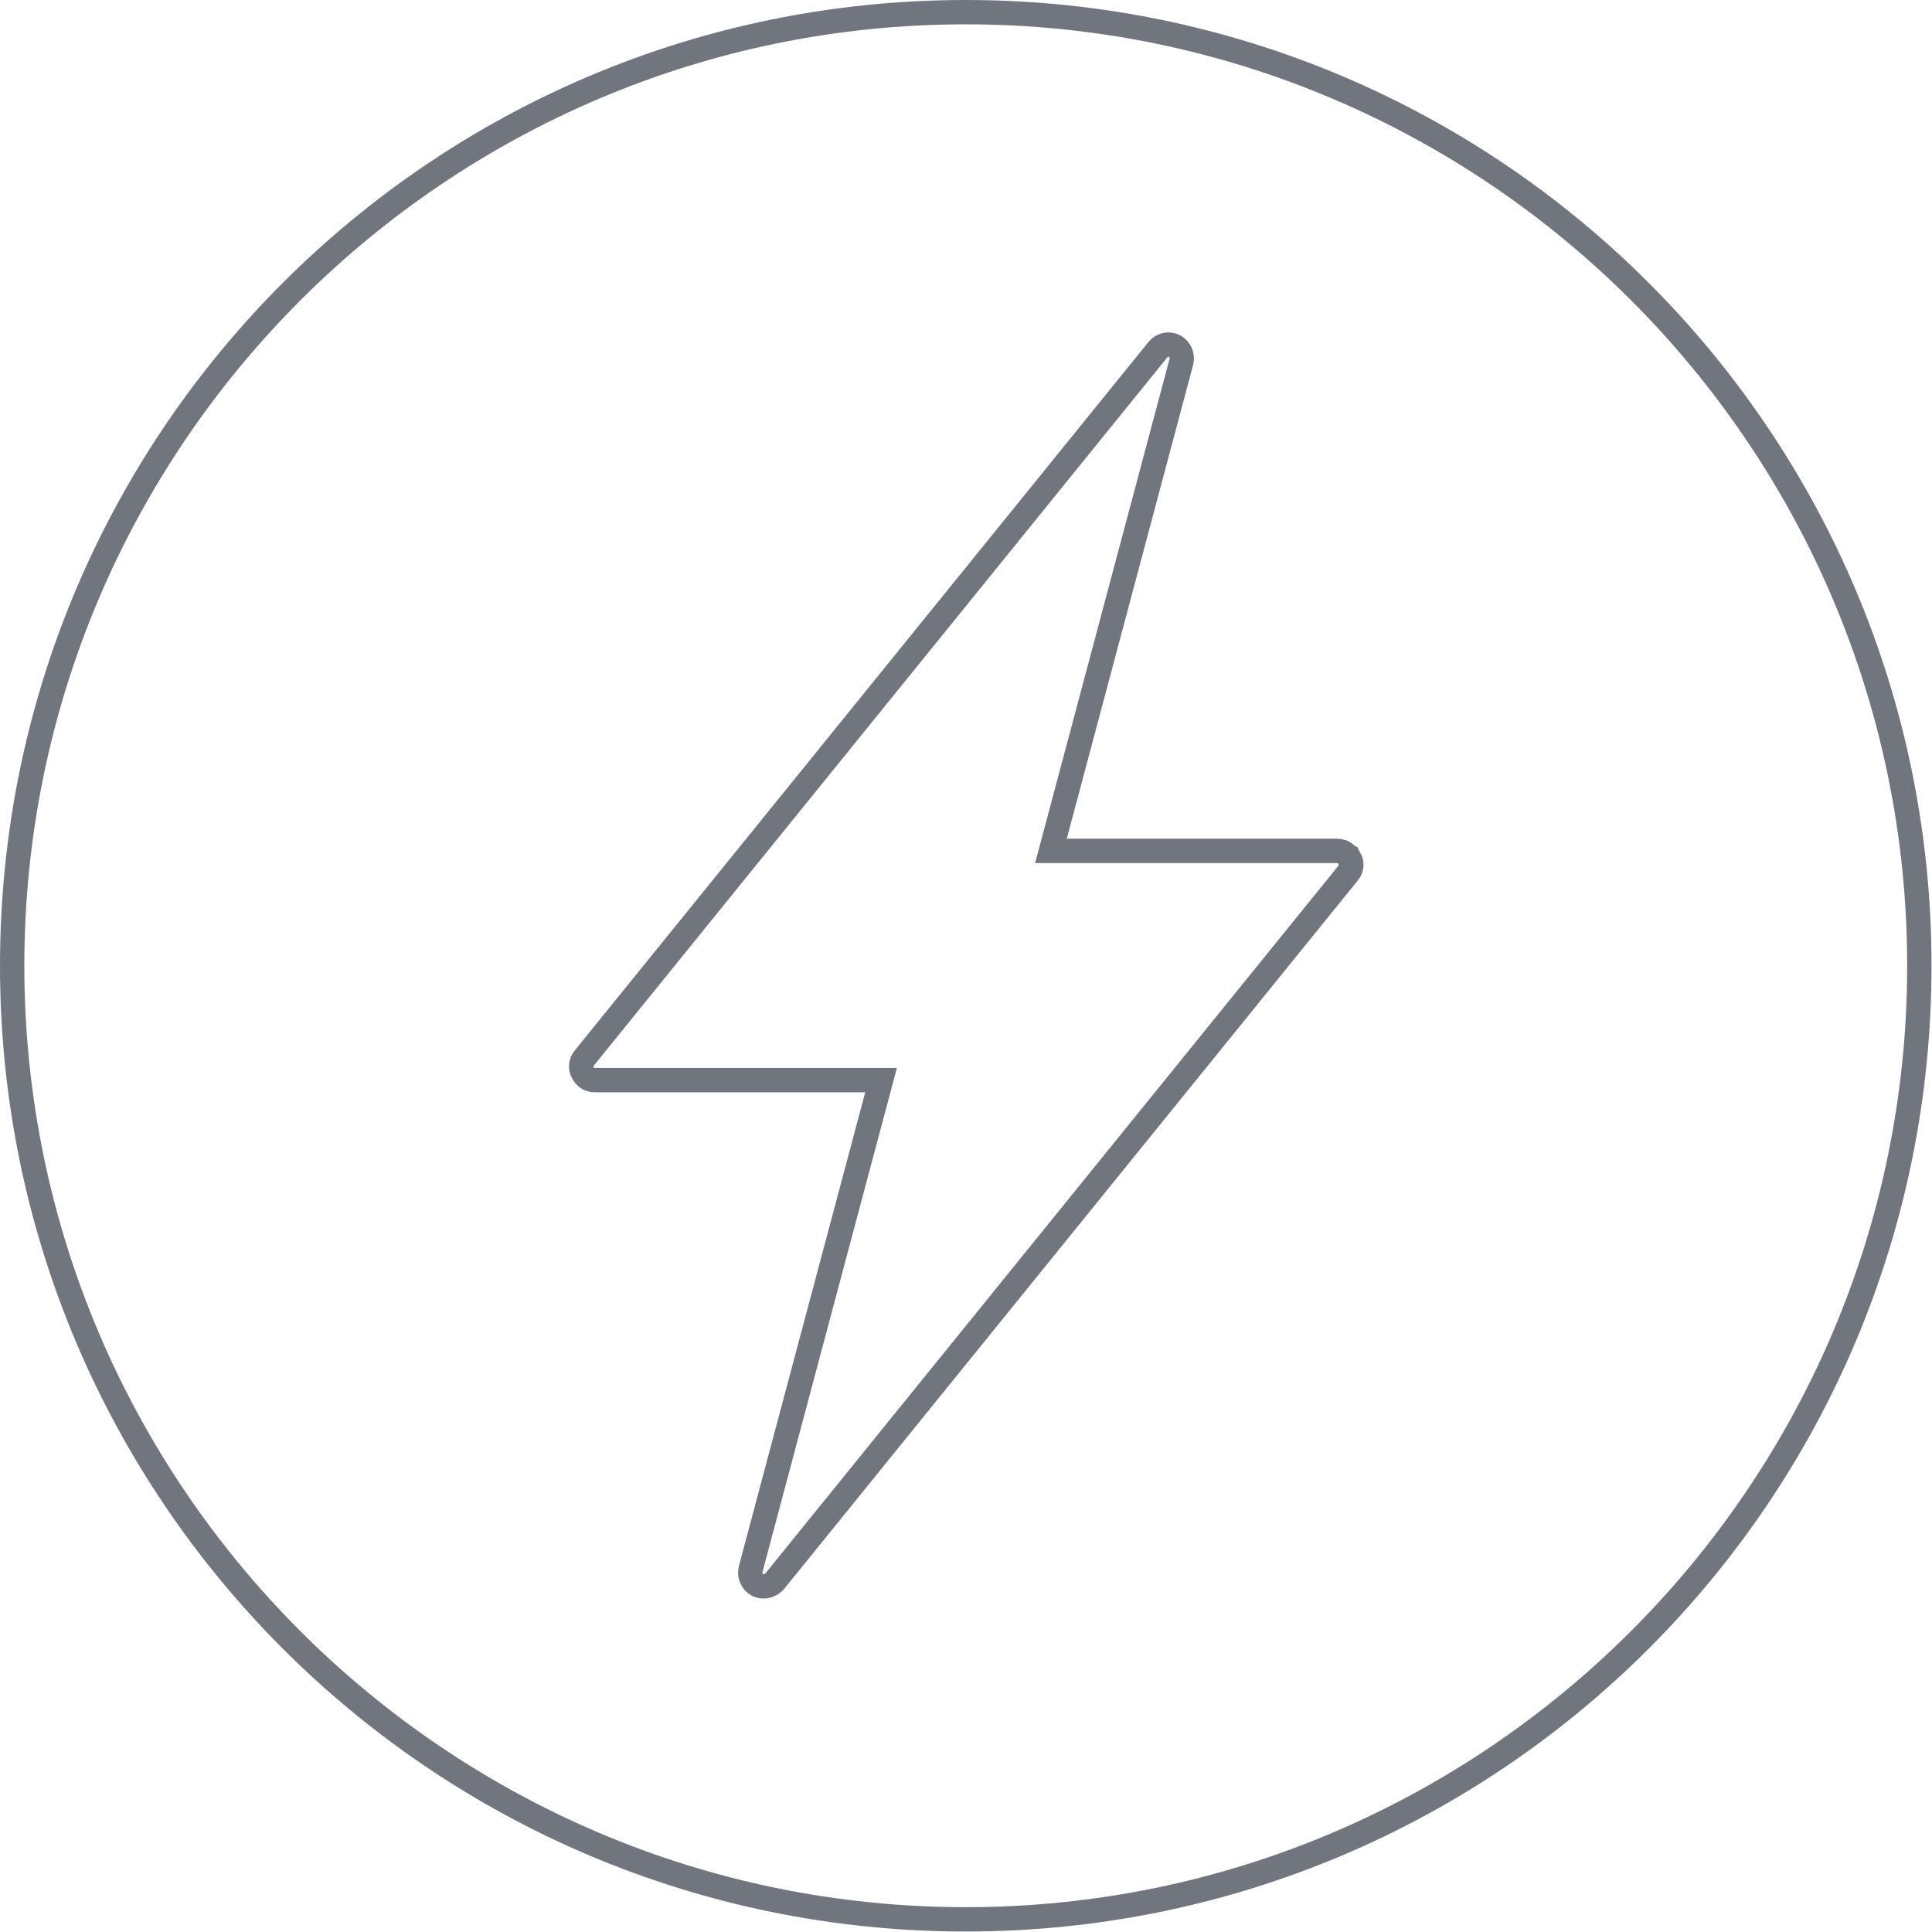
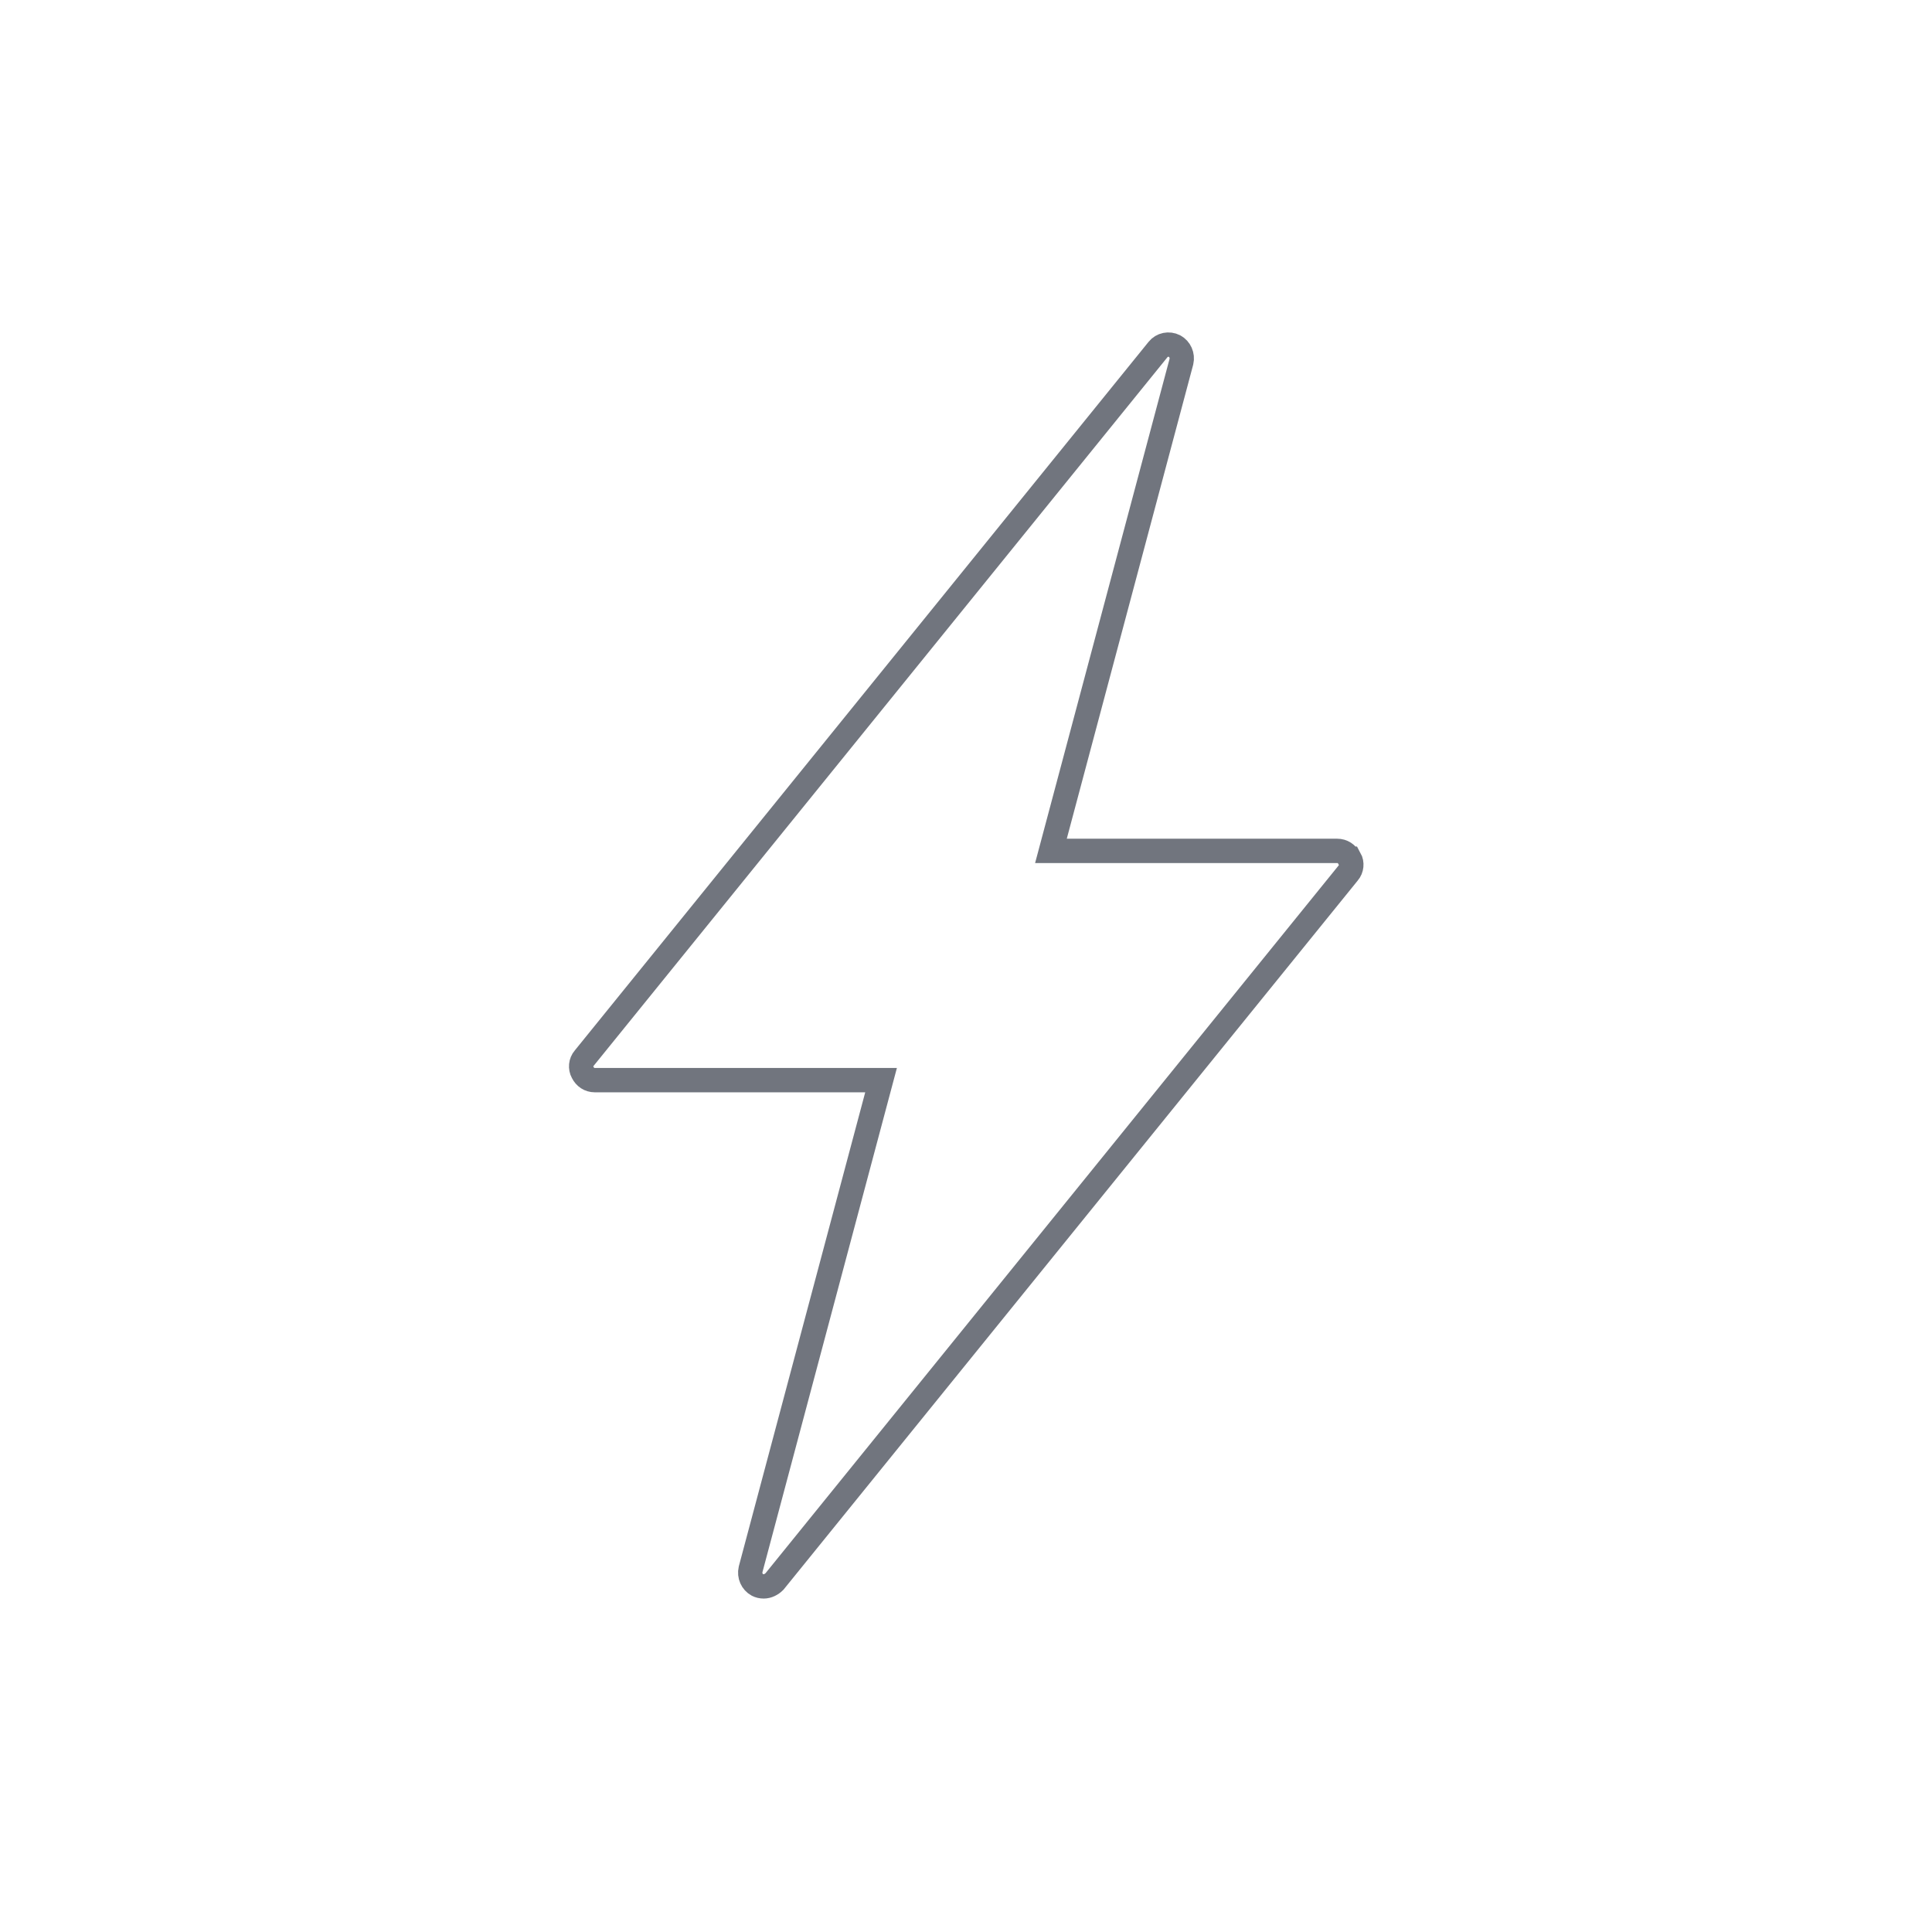
<svg xmlns="http://www.w3.org/2000/svg" viewBox="0 0 39.69 39.69">
  <defs>
    <style>
      .cls-1 {
        fill: none;
        stroke: #71757e;
        stroke-miterlimit: 10;
        stroke-width: .5px;
      }

      .cls-2 {
        fill: #71757e;
      }
    </style>
  </defs>
  <g id="Icons">
    <path class="cls-1" d="M27.72,17.64c-.05-.1-.14-.16-.25-.16h-5.88l2.68-10.05c.03-.13-.03-.26-.14-.32-.12-.06-.26-.03-.34.07l-11.79,14.56c-.07.08-.08.2-.03.29.05.1.14.16.25.16h5.88l-2.68,10.05c-.03.13.03.26.14.32.04.02.08.03.13.03.08,0,.16-.04.22-.1l11.79-14.56c.07-.08.08-.2.03-.29Z" />
  </g>
  <g id="Circles">
-     <path class="cls-2" d="M19.84.5c10.67,0,19.34,8.68,19.34,19.34s-8.68,19.34-19.34,19.34S.5,30.51.5,19.84,9.18.5,19.84.5M19.84,0C8.88,0,0,8.88,0,19.84s8.88,19.84,19.84,19.84,19.84-8.88,19.84-19.84S30.8,0,19.84,0h0Z" />
-   </g>
+     </g>
</svg>